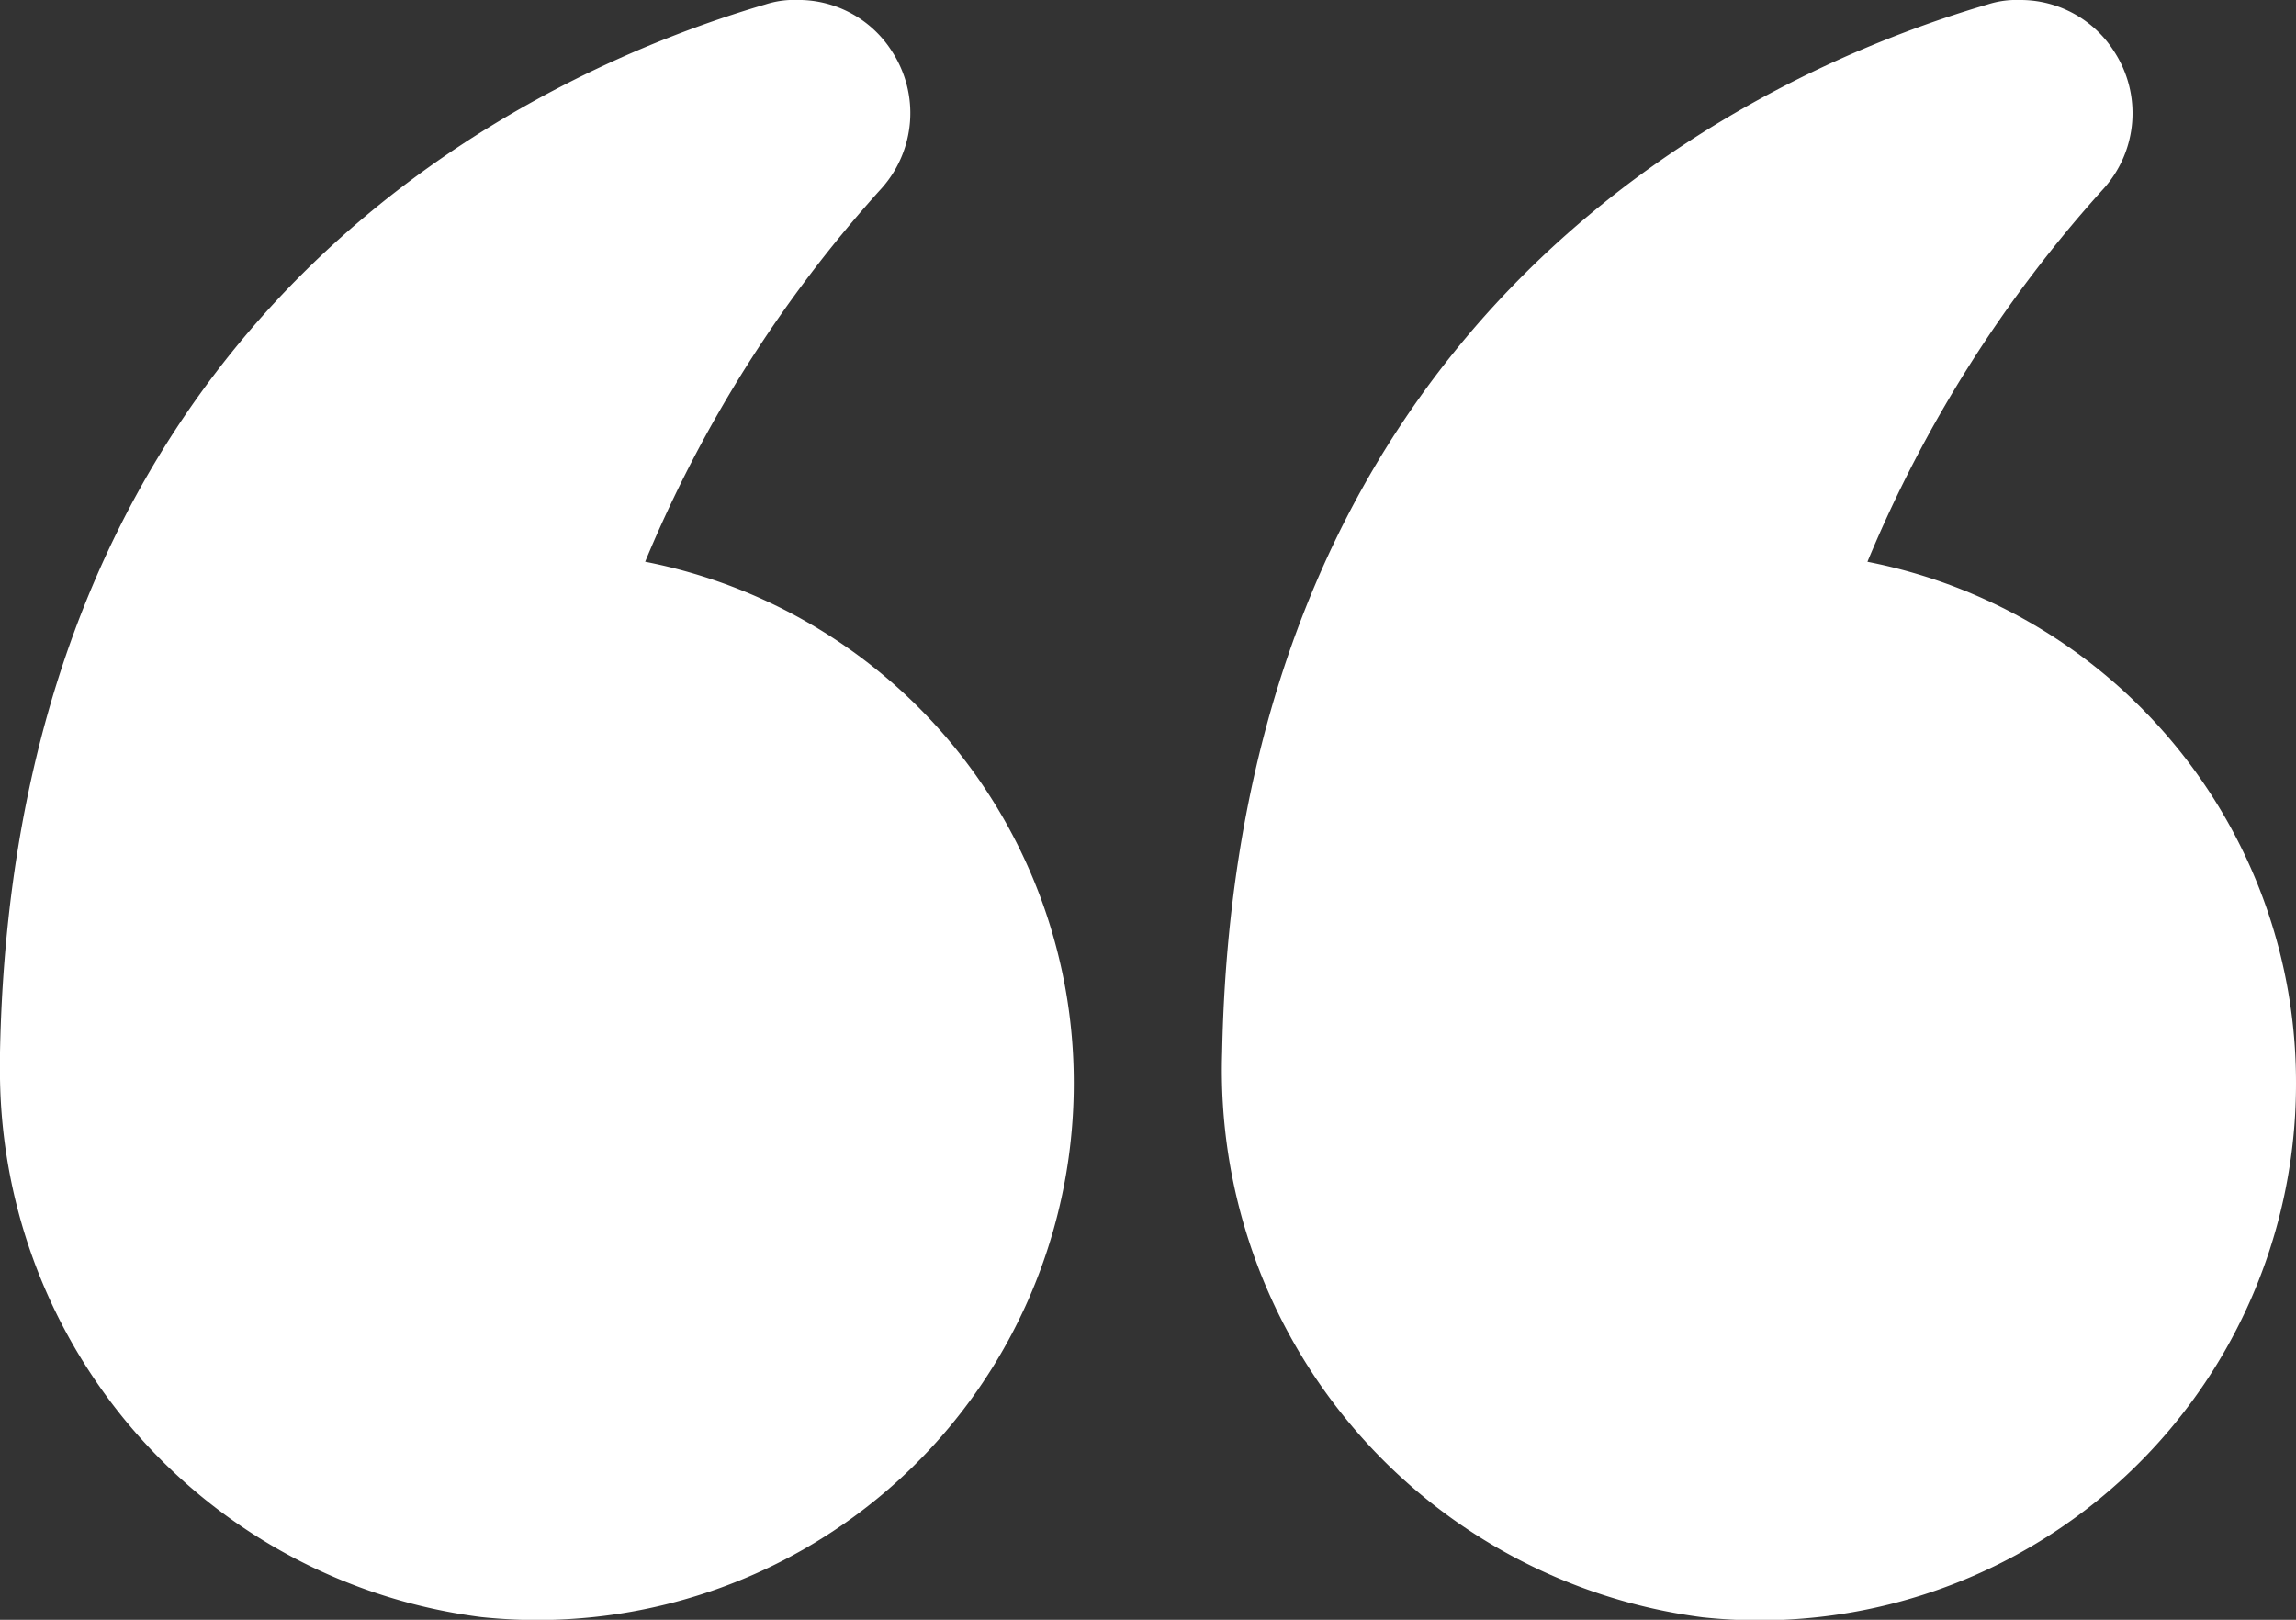
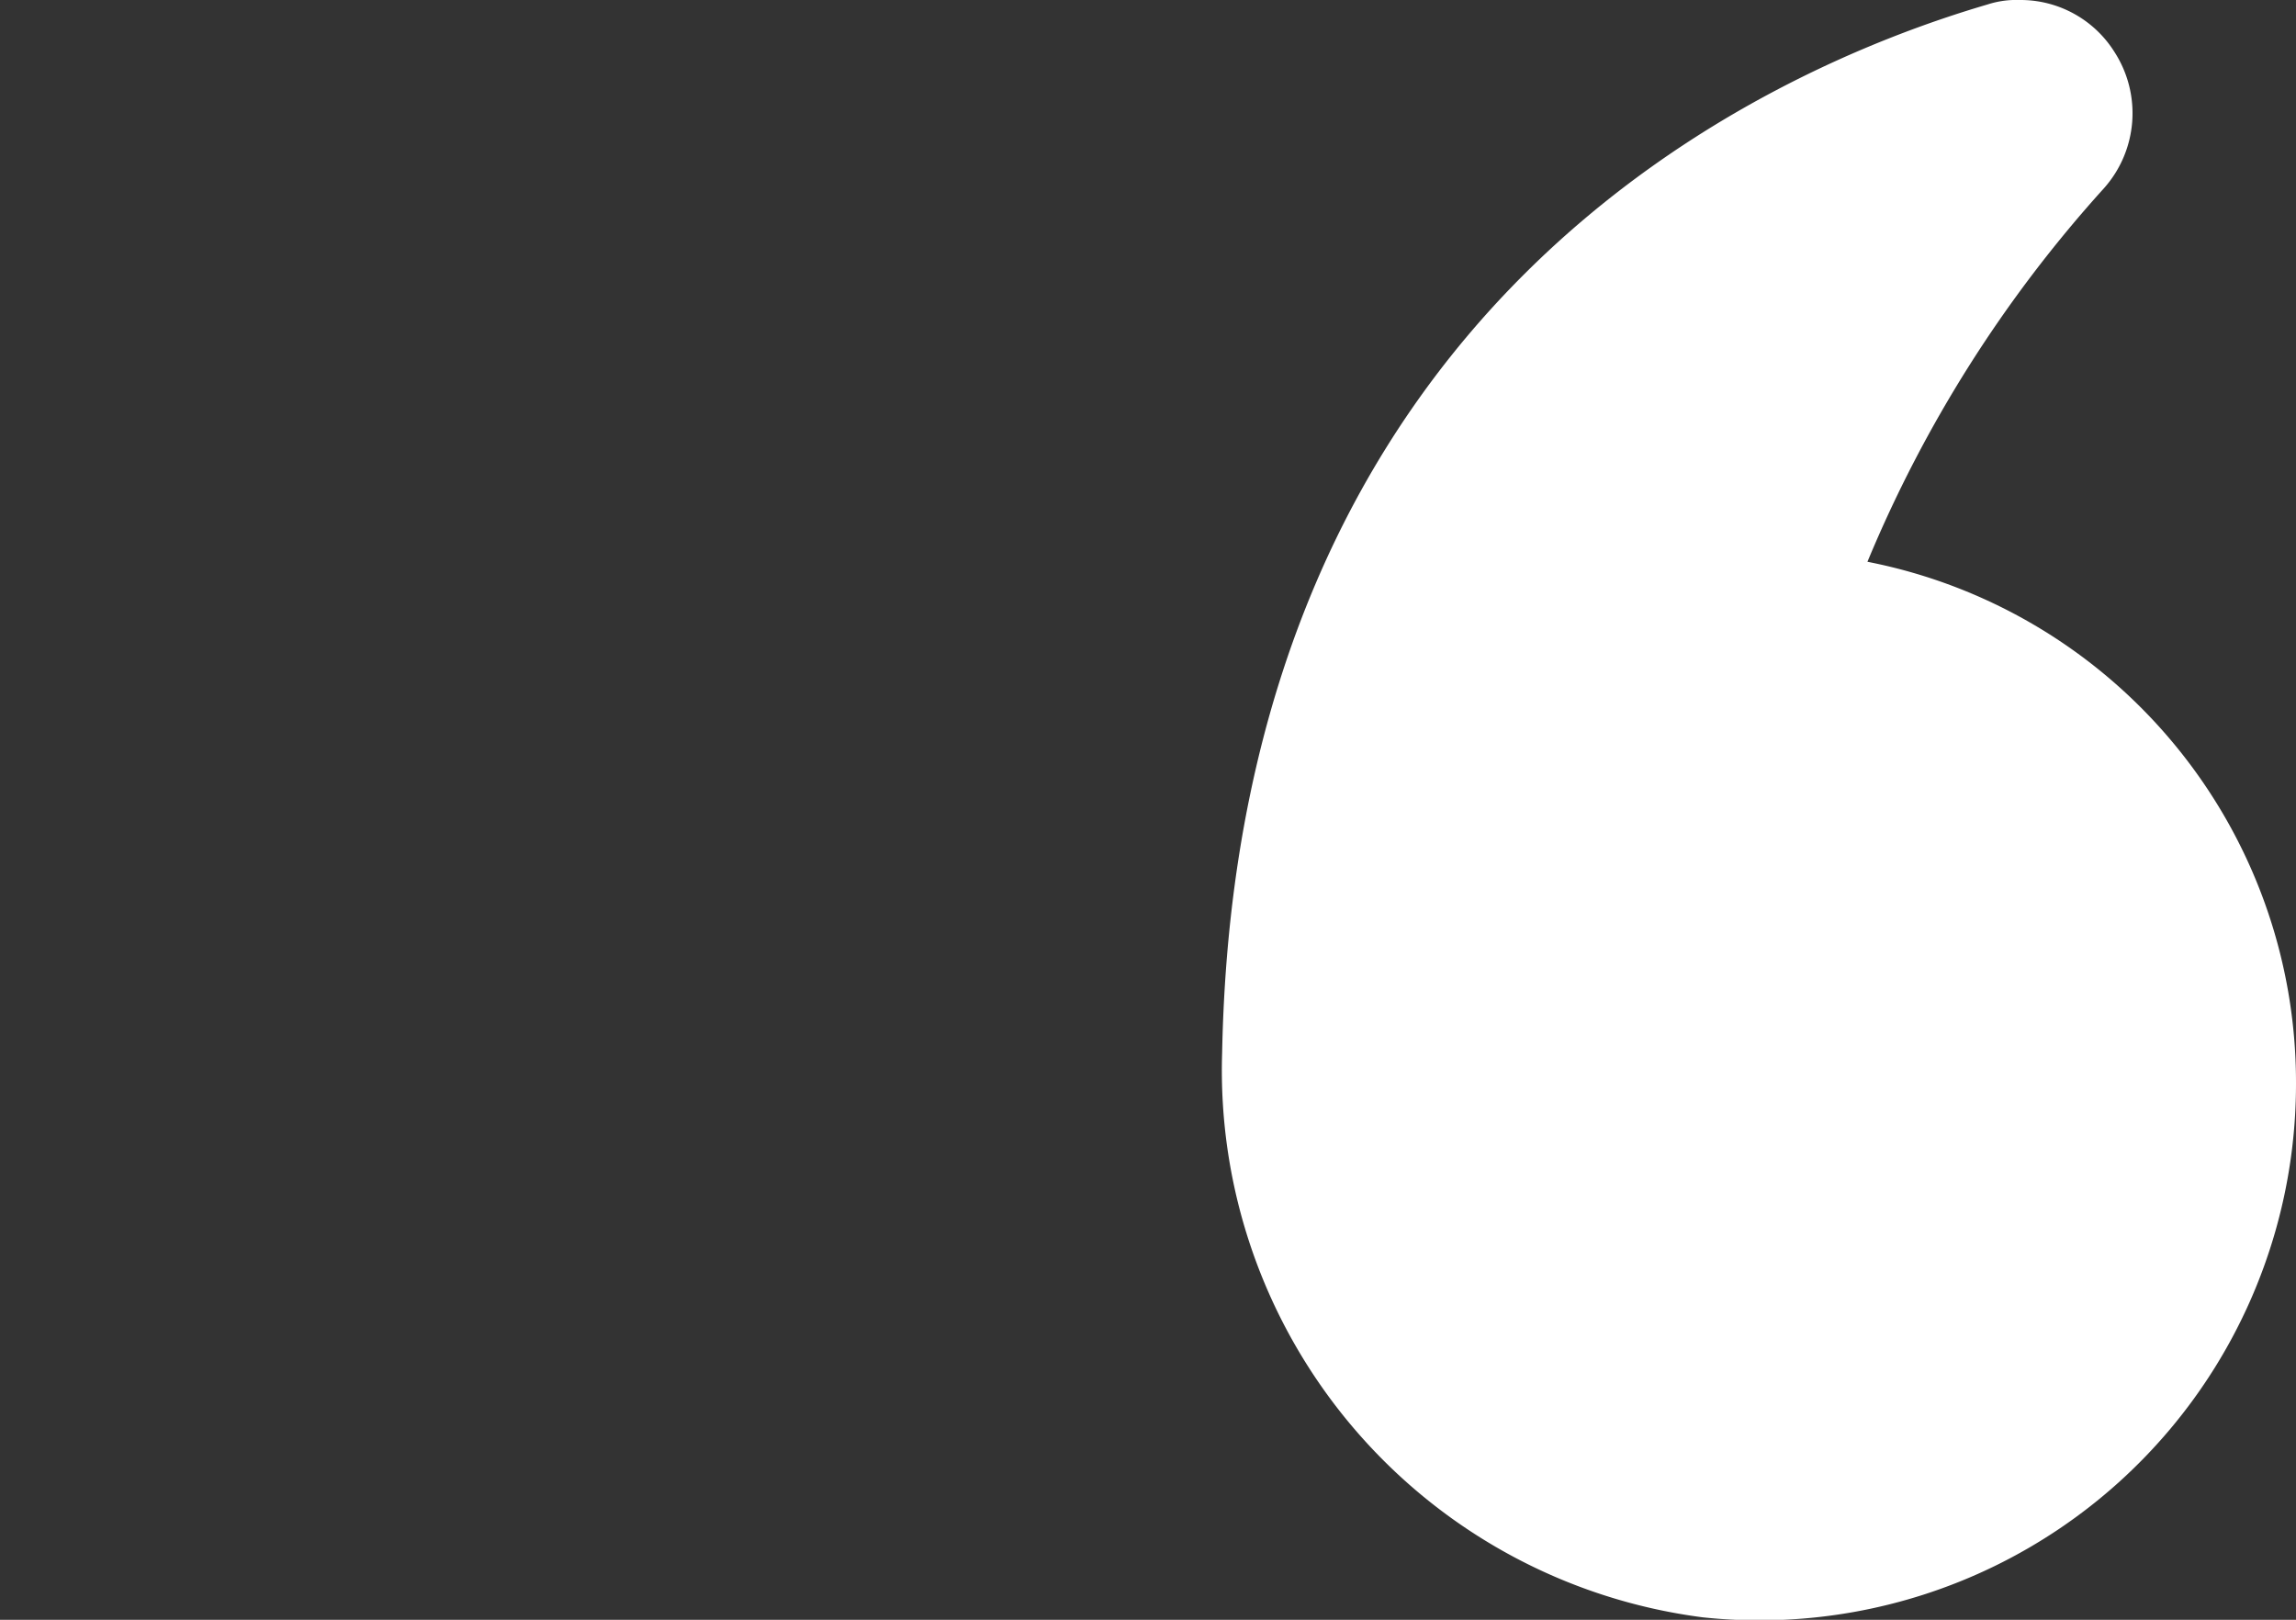
<svg xmlns="http://www.w3.org/2000/svg" id="quote" width="51.201" height="36.124" viewBox="0 0 51.201 36.124">
  <rect x="0" y="0" width="51.201" height="36.124" fill="#333333" stroke="none" />
  <path id="Path_340" data-name="Path 340" d="M15.39,17.942a28.938,28.938,0,0,1,5.274-8.329A2.517,2.517,0,0,0,20.9,6.575a2.472,2.472,0,0,0-2.116-1.161,2.083,2.083,0,0,0-.717.1C13.052,6.985,1.326,12.19,1,28.882a12.3,12.3,0,0,0,10.718,12.6A11.964,11.964,0,0,0,24.947,29.565,11.83,11.83,0,0,0,15.39,17.942Z" transform="translate(26.254 -5.414)" fill="#fff" />
-   <path id="Path_341" data-name="Path 341" d="M27.705,41.477a11.962,11.962,0,0,0,13.21-11.913,11.83,11.83,0,0,0-9.558-11.623,28.94,28.94,0,0,1,5.274-8.329,2.517,2.517,0,0,0,.239-3.038,2.472,2.472,0,0,0-2.116-1.161,2.083,2.083,0,0,0-.717.1C29.019,6.985,17.294,12.19,16.97,28.882v.239A12.287,12.287,0,0,0,27.705,41.477Z" transform="translate(-16.97 -5.414)" fill="#fff" />
</svg>